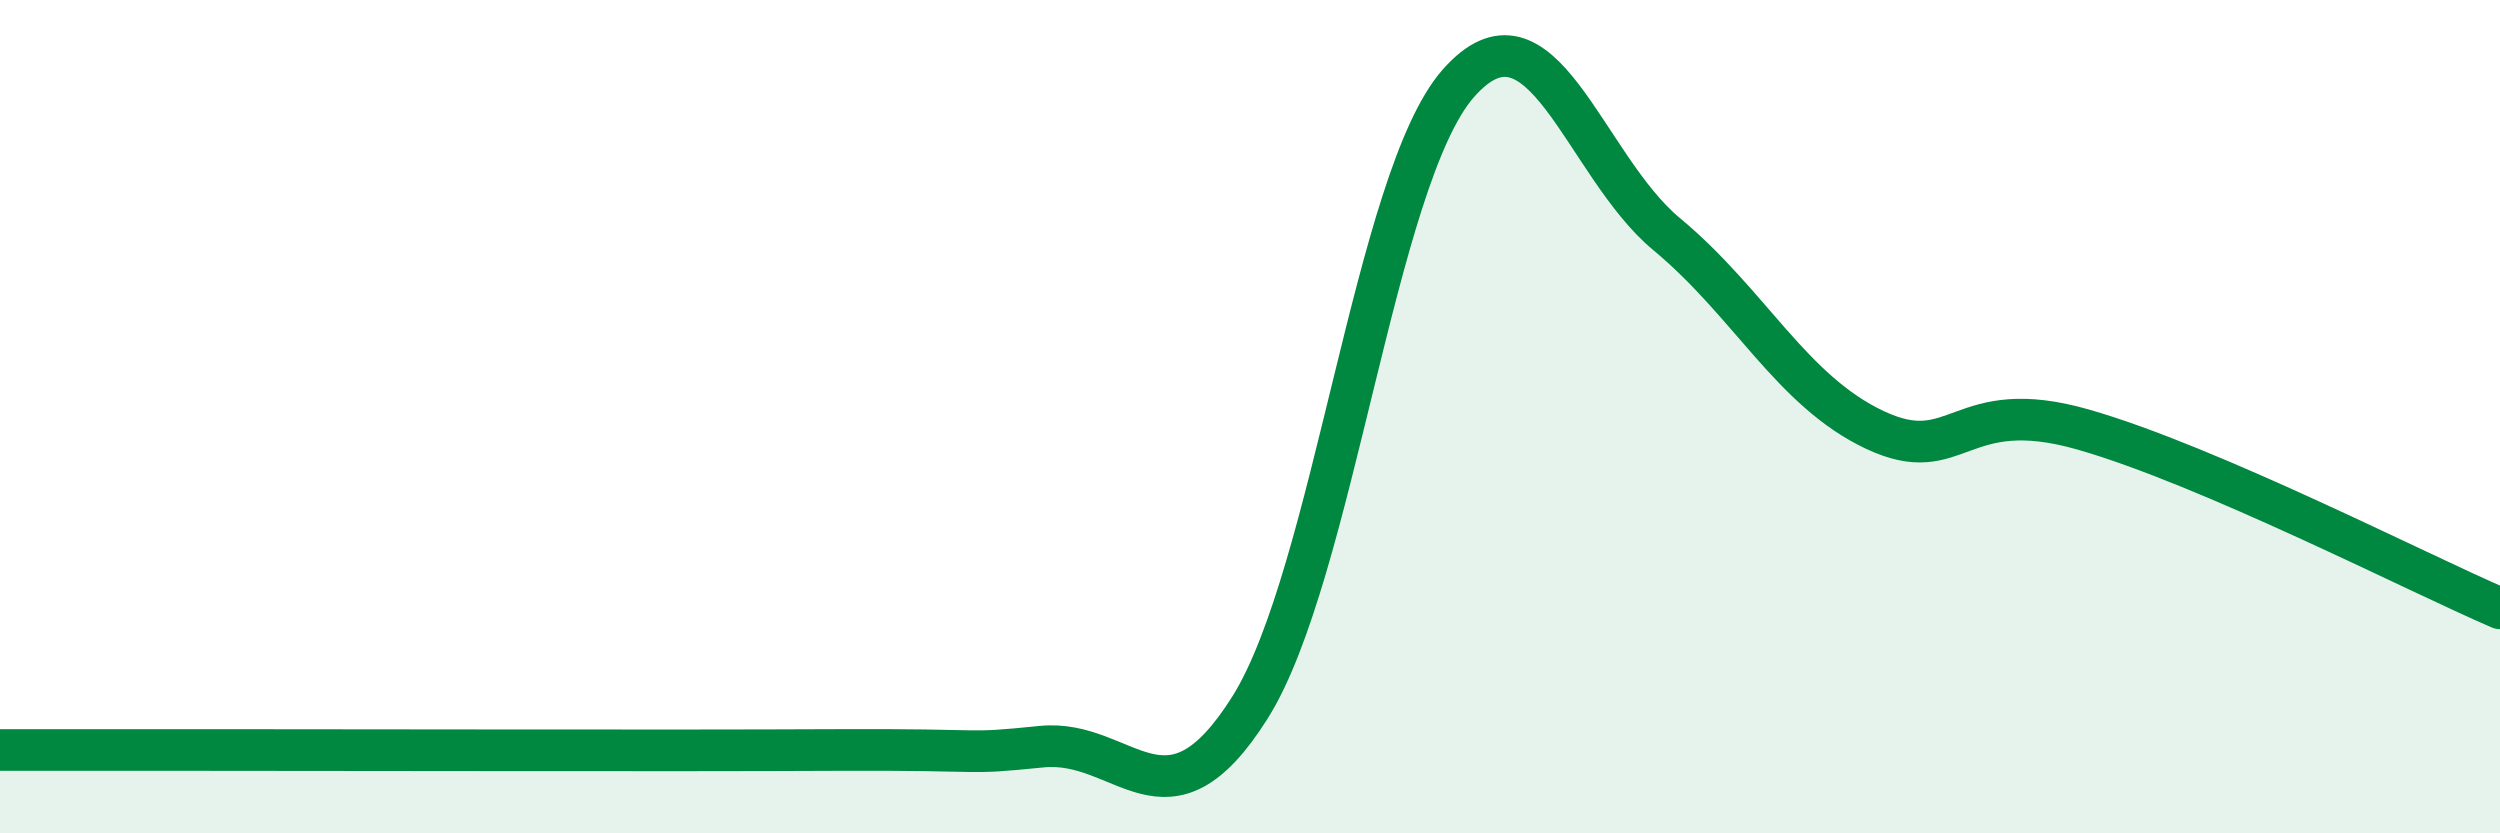
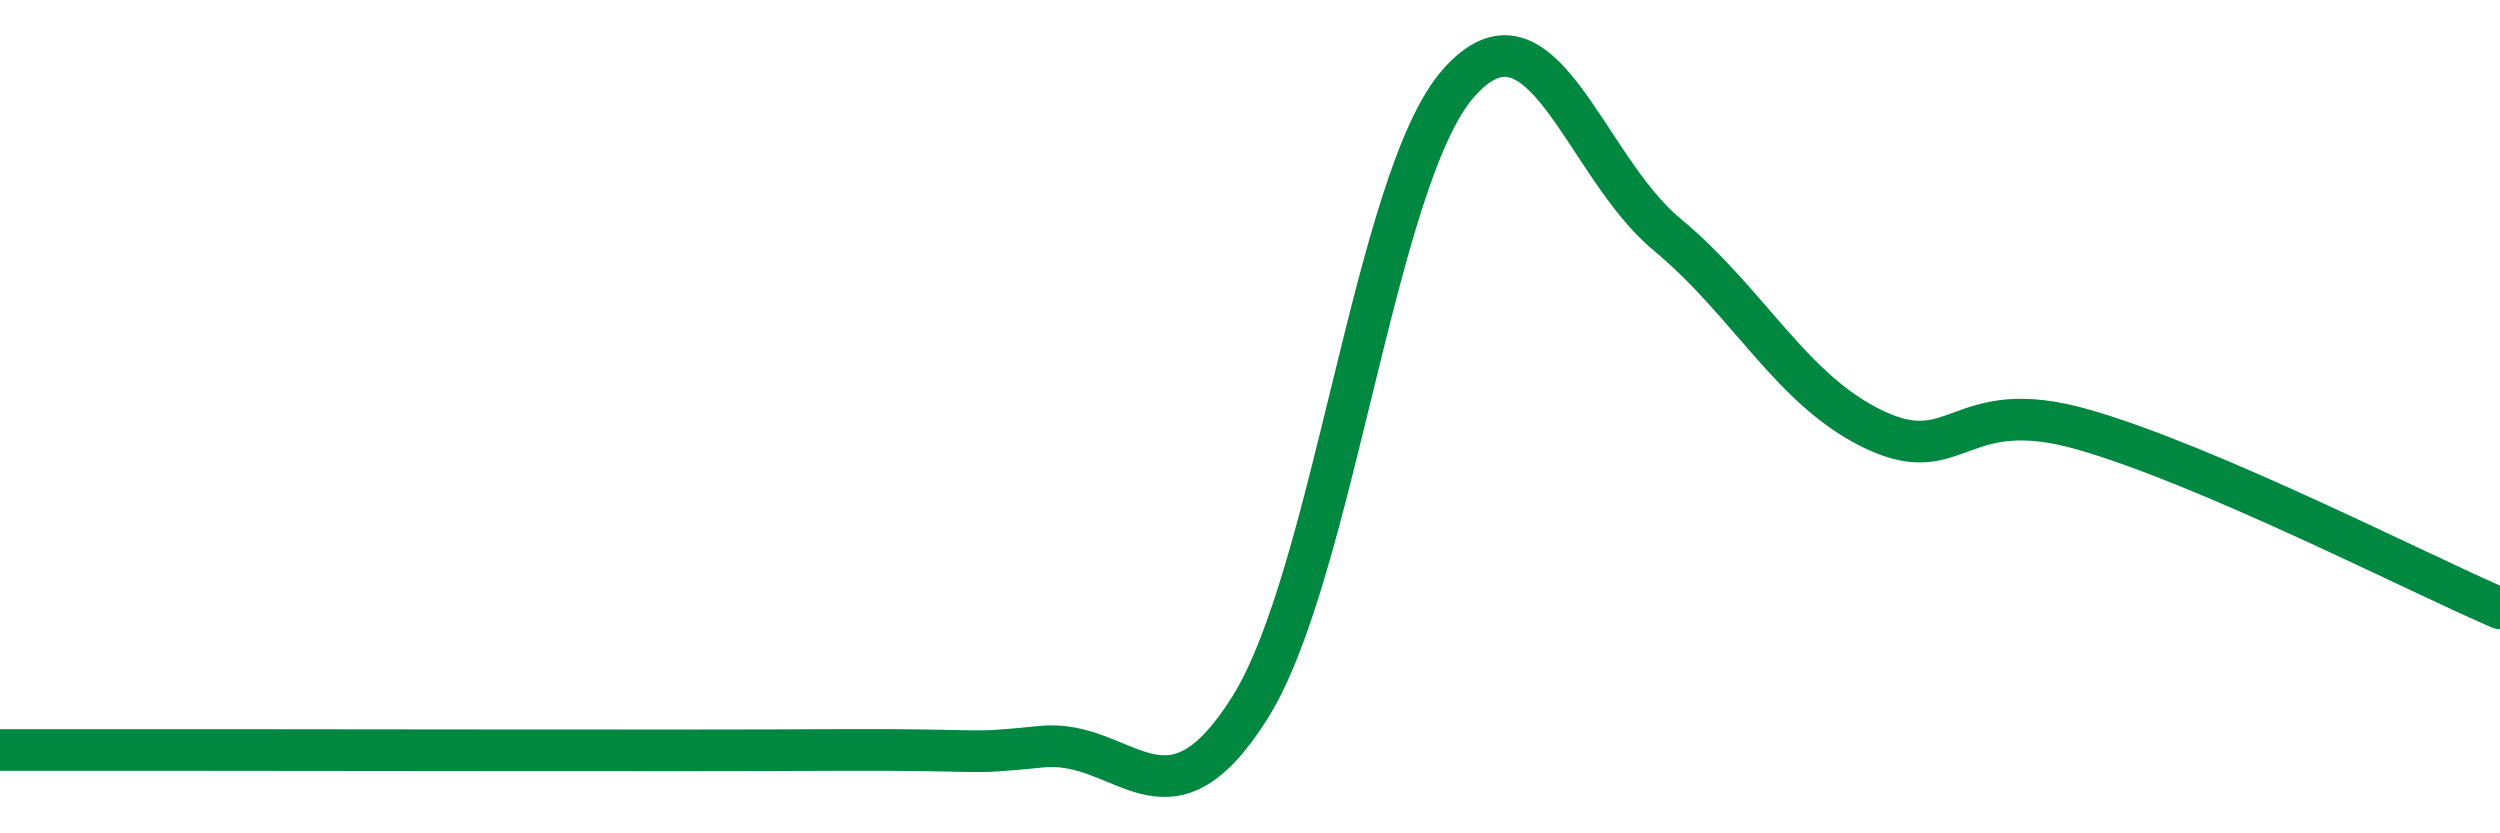
<svg xmlns="http://www.w3.org/2000/svg" width="60" height="20" viewBox="0 0 60 20">
-   <path d="M 0,18 C 1,18 1,18 5,18 C 9,18 16,18.02 20,18 C 24,17.98 23,18.12 25,17.92 C 27,17.72 28,20.16 30,16.98 C 32,13.8 33,4.27 35,2 C 37,-0.27 38,3.96 40,5.62 C 42,7.28 43,9.38 45,10.32 C 47,11.26 47,9.45 50,10.31 C 53,11.17 58,13.74 60,14.6L60 20L0 20Z" fill="#008740" opacity="0.1" stroke-linecap="round" stroke-linejoin="round" />
  <path d="M 0,18 C 1,18 1,18 5,18 C 9,18 16,18.02 20,18 C 24,17.98 23,18.12 25,17.92 C 27,17.72 28,20.16 30,16.98 C 32,13.8 33,4.27 35,2 C 37,-0.27 38,3.96 40,5.62 C 42,7.28 43,9.38 45,10.32 C 47,11.26 47,9.45 50,10.31 C 53,11.17 58,13.74 60,14.6" stroke="#008740" stroke-width="1" fill="none" stroke-linecap="round" stroke-linejoin="round" />
</svg>